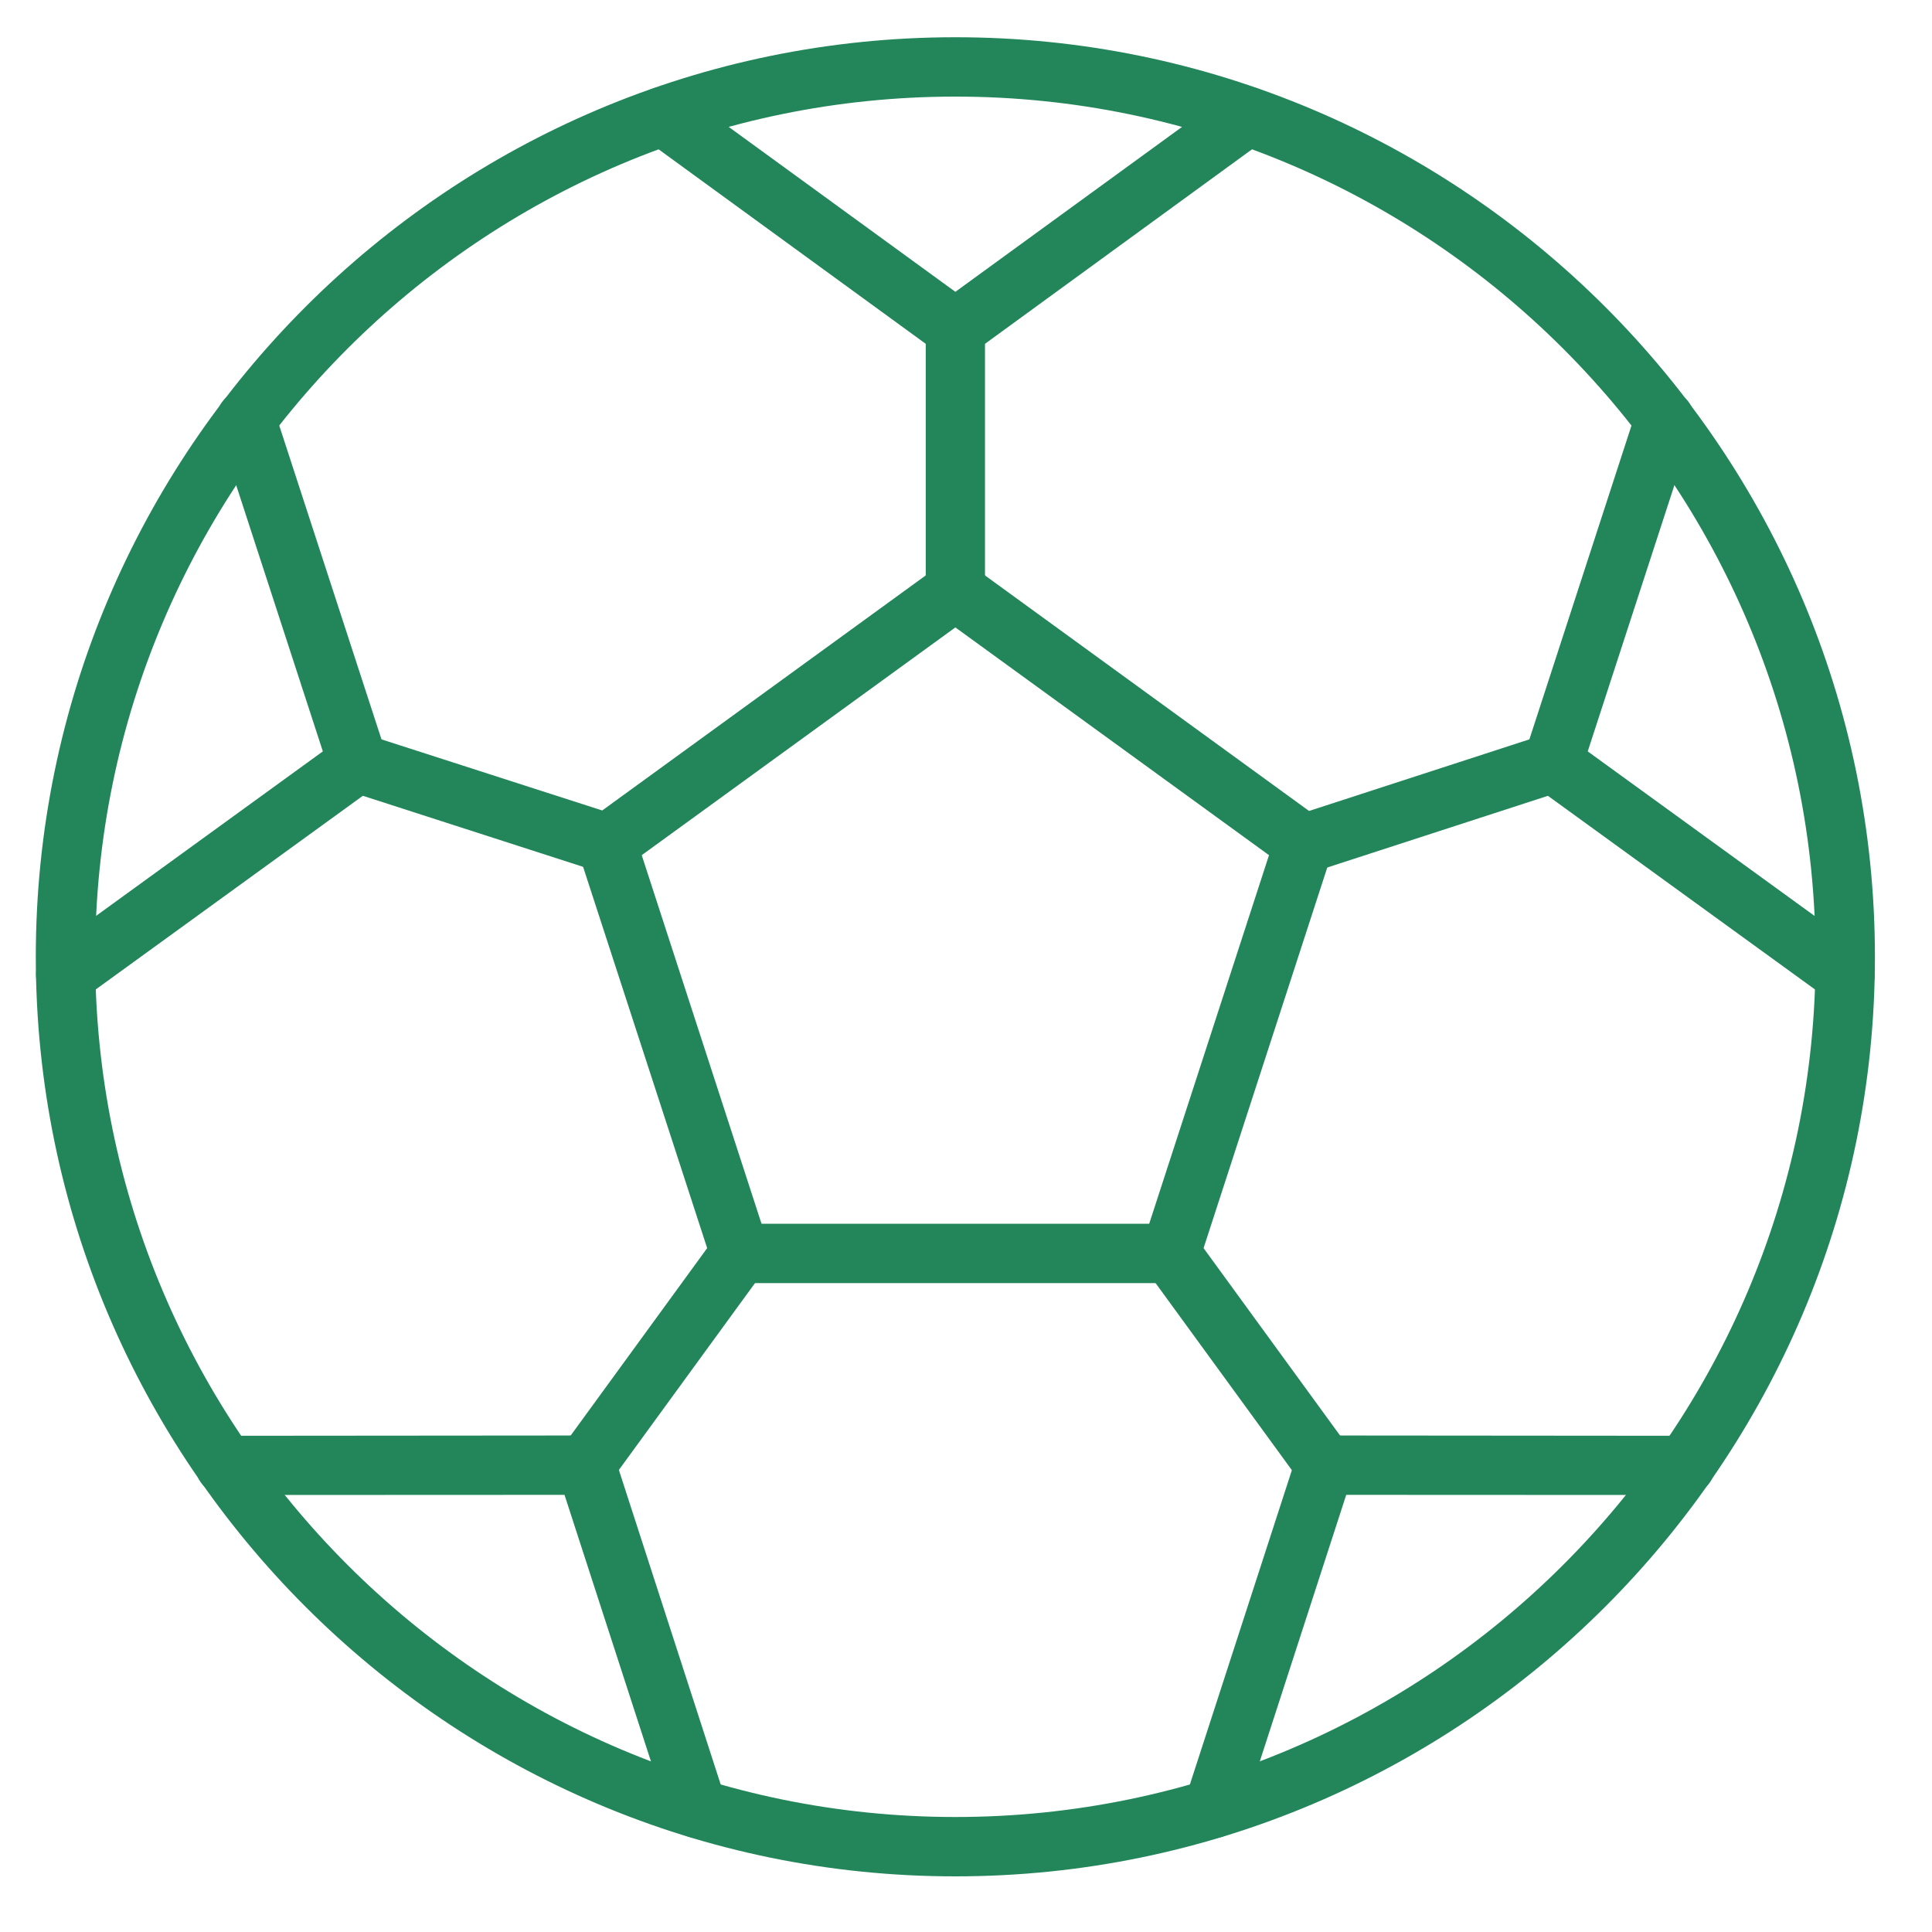
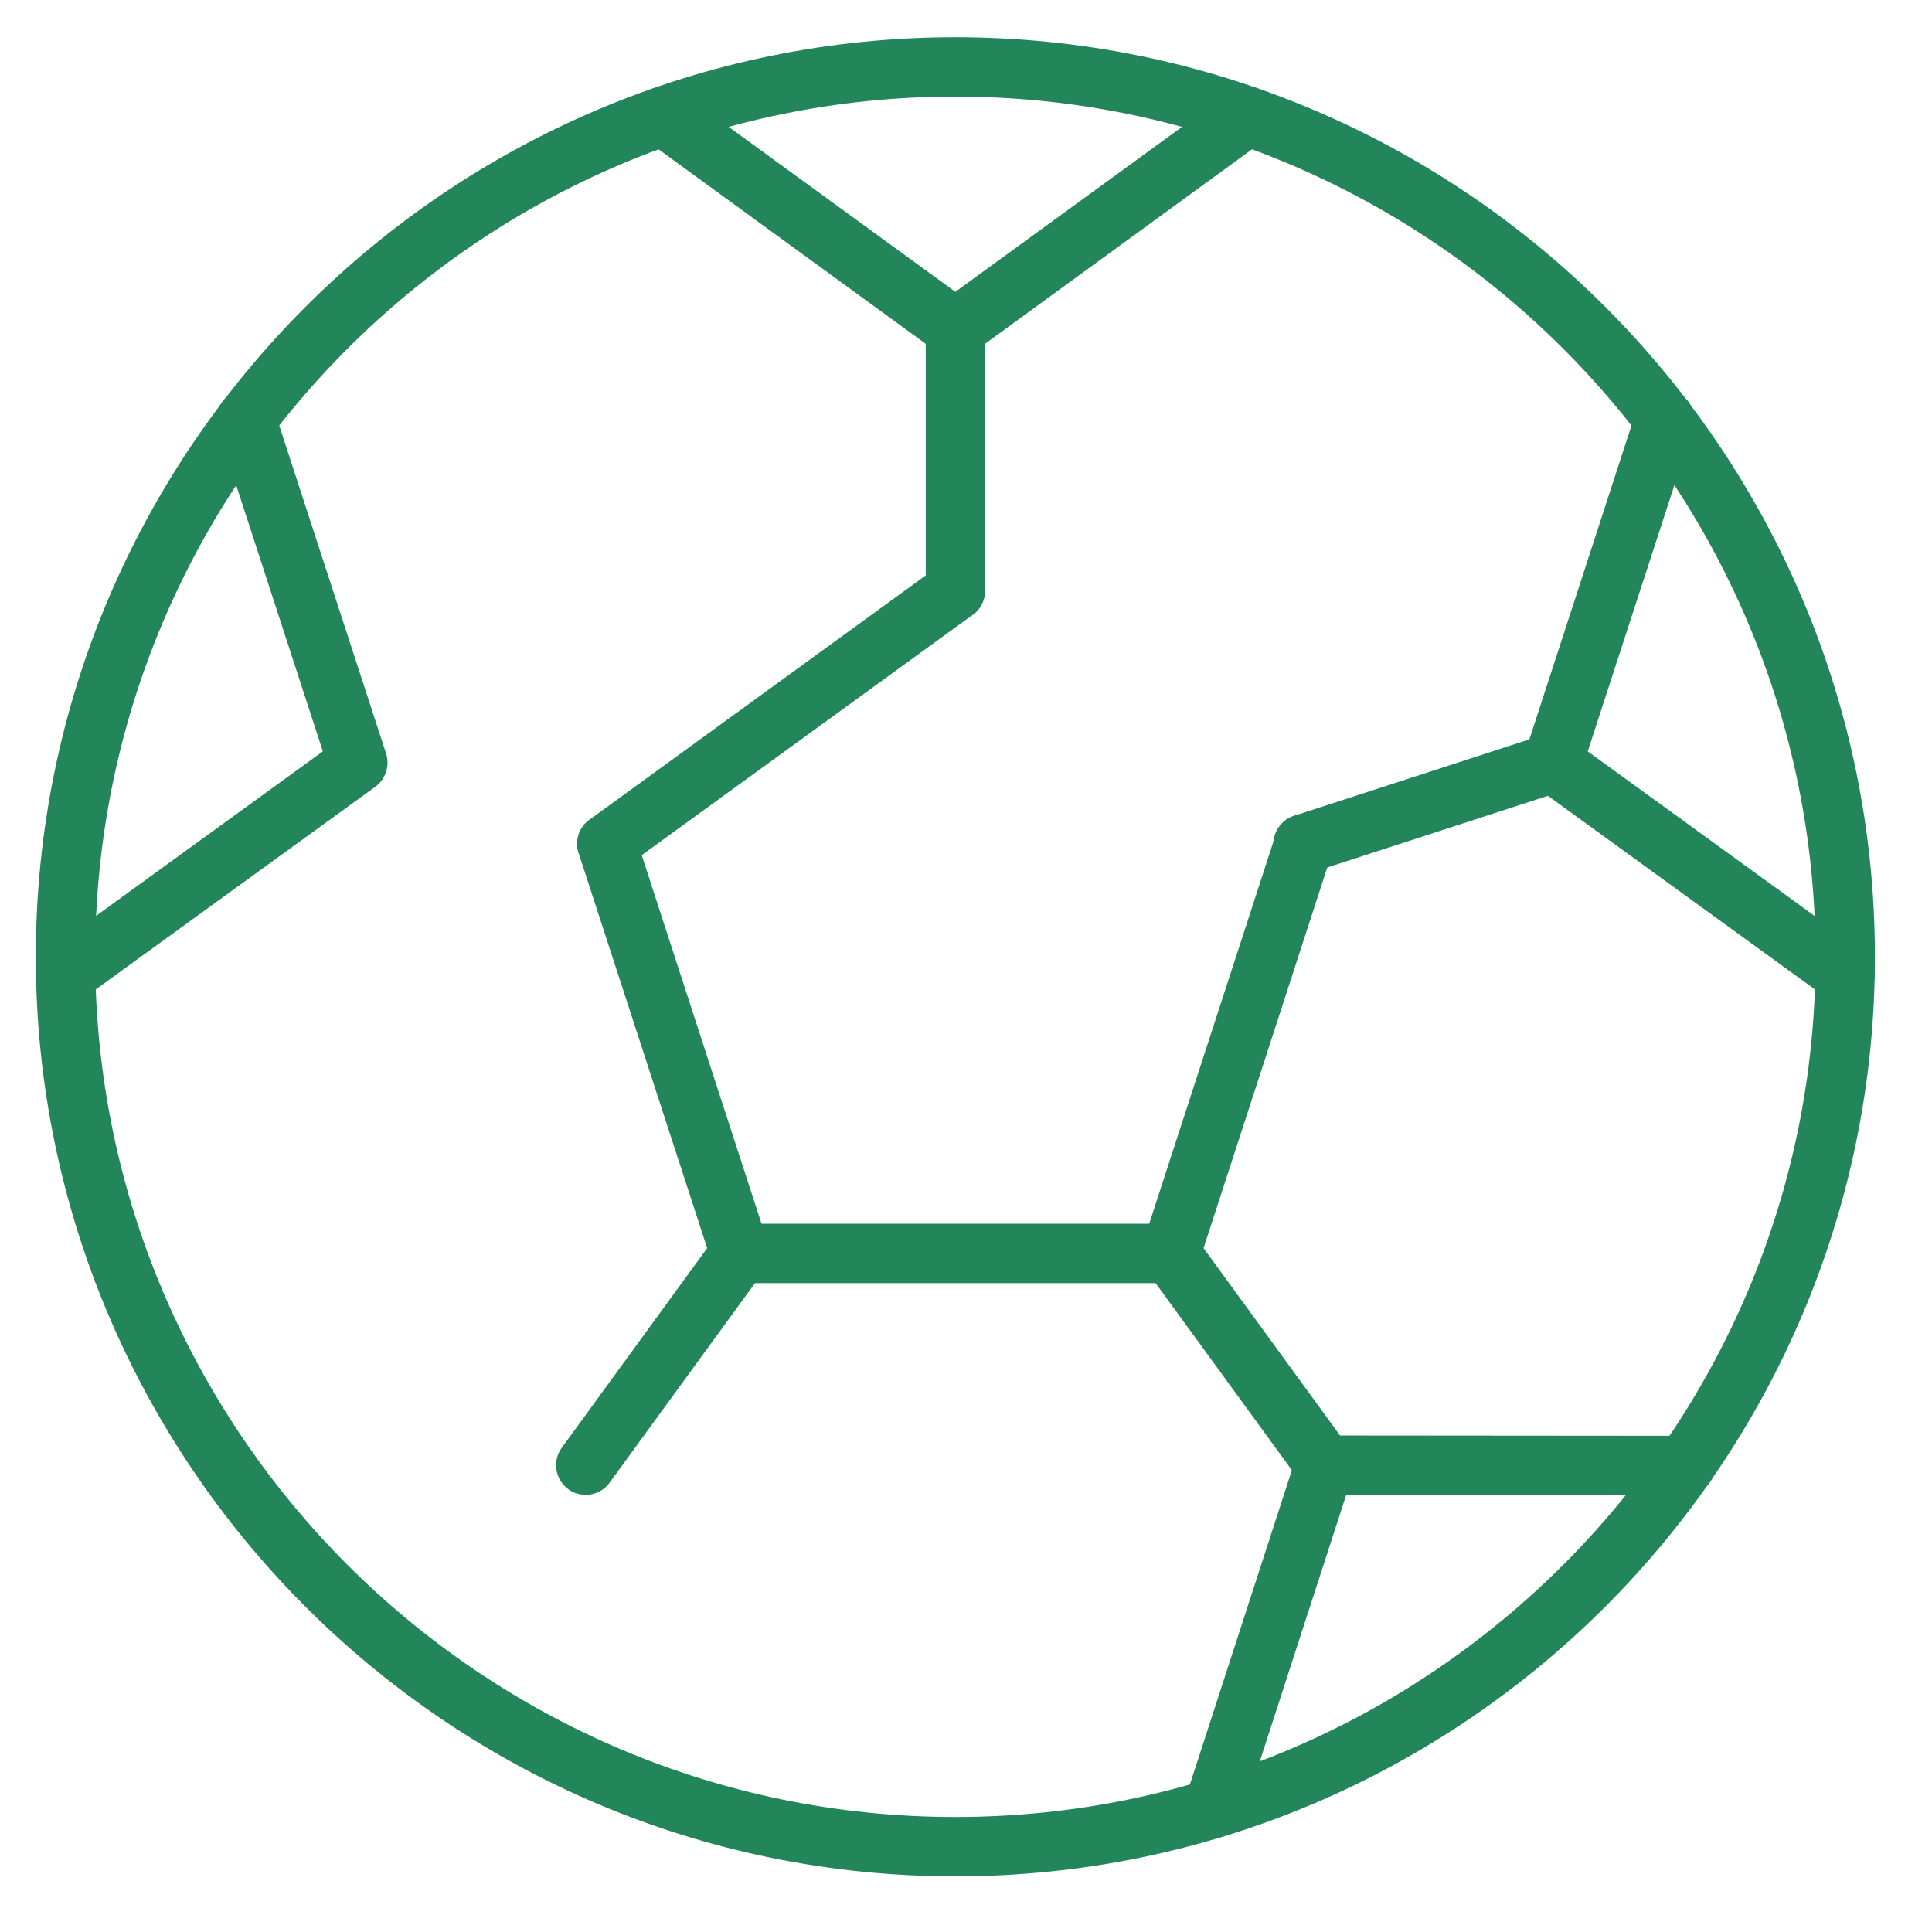
<svg xmlns="http://www.w3.org/2000/svg" width="70" zoomAndPan="magnify" viewBox="0 0 52.5 52.5" height="70" preserveAspectRatio="xMidYMid meet" version="1.0">
  <defs>
    <clipPath id="b1ae6cc980">
      <path d="M 0.891 1 L 51 1 L 51 51 L 0.891 51 Z M 0.891 1 " clip-rule="nonzero" />
    </clipPath>
    <clipPath id="1e6935b5aa">
      <path d="M 0.891 10 L 11 10 L 11 28 L 0.891 28 Z M 0.891 10 " clip-rule="nonzero" />
    </clipPath>
  </defs>
  <g clip-path="url(#b1ae6cc980)">
    <path fill="#23865b" d="M 25.961 2.625 C 13.07 2.625 2.586 13.109 2.586 26 C 2.586 38.887 13.07 49.375 25.961 49.375 C 38.848 49.375 49.336 38.887 49.336 26 C 49.336 13.109 38.848 2.625 25.961 2.625 Z M 25.961 50.988 C 12.184 50.988 0.973 39.777 0.973 26 C 0.973 12.223 12.184 1.012 25.961 1.012 C 39.738 1.012 50.949 12.223 50.949 26 C 50.949 39.777 39.738 50.988 25.961 50.988 " fill-opacity="1" fill-rule="nonzero" />
  </g>
  <path fill="#23865b" d="M 25.961 9.734 C 25.793 9.734 25.625 9.684 25.484 9.582 L 17.555 3.809 C 17.195 3.547 17.117 3.043 17.379 2.684 C 17.637 2.324 18.141 2.246 18.504 2.504 L 25.961 7.93 L 33.418 2.504 C 33.777 2.246 34.281 2.324 34.543 2.684 C 34.805 3.043 34.727 3.547 34.363 3.809 L 26.438 9.582 C 26.293 9.684 26.129 9.734 25.961 9.734 " fill-opacity="1" fill-rule="nonzero" />
  <path fill="#23865b" d="M 25.961 16.859 C 25.516 16.859 25.156 16.5 25.156 16.055 L 25.156 8.93 C 25.156 8.484 25.516 8.121 25.961 8.121 C 26.406 8.121 26.766 8.484 26.766 8.93 L 26.766 16.055 C 26.766 16.5 26.406 16.859 25.961 16.859 " fill-opacity="1" fill-rule="nonzero" />
  <g clip-path="url(#1e6935b5aa)">
    <path fill="#23865b" d="M 1.785 27.293 C 1.535 27.293 1.289 27.18 1.133 26.961 C 0.871 26.598 0.949 26.094 1.309 25.832 L 8.773 20.418 L 5.918 11.648 C 5.781 11.223 6.016 10.77 6.438 10.633 C 6.859 10.492 7.312 10.727 7.453 11.148 L 10.492 20.477 C 10.598 20.809 10.48 21.172 10.199 21.379 L 2.258 27.137 C 2.117 27.242 1.949 27.293 1.785 27.293 " fill-opacity="1" fill-rule="nonzero" />
  </g>
-   <path fill="#23865b" d="M 16.516 23.727 C 16.434 23.727 16.348 23.715 16.266 23.691 L 9.461 21.496 C 9.039 21.359 8.805 20.906 8.941 20.48 C 9.082 20.059 9.535 19.828 9.961 19.961 L 16.762 22.152 C 17.184 22.293 17.418 22.746 17.281 23.172 C 17.168 23.512 16.855 23.727 16.516 23.727 " fill-opacity="1" fill-rule="nonzero" />
-   <path fill="#23865b" d="M 18.953 49.949 C 18.613 49.949 18.293 49.734 18.184 49.391 L 15.34 40.621 L 6.117 40.625 C 5.672 40.625 5.312 40.266 5.312 39.82 C 5.312 39.375 5.672 39.016 6.117 39.016 L 15.926 39.008 C 16.273 39.008 16.582 39.23 16.695 39.566 L 19.715 48.895 C 19.855 49.32 19.621 49.773 19.199 49.91 C 19.117 49.938 19.035 49.949 18.953 49.949 " fill-opacity="1" fill-rule="nonzero" />
  <path fill="#23865b" d="M 15.918 40.621 C 15.754 40.621 15.586 40.574 15.445 40.469 C 15.082 40.203 15.004 39.699 15.266 39.34 L 19.457 33.586 C 19.719 33.227 20.223 33.145 20.582 33.41 C 20.945 33.672 21.023 34.176 20.758 34.535 L 16.566 40.289 C 16.41 40.508 16.164 40.621 15.918 40.621 " fill-opacity="1" fill-rule="nonzero" />
  <path fill="#23865b" d="M 32.973 49.949 C 32.891 49.949 32.805 49.938 32.723 49.91 C 32.297 49.773 32.07 49.316 32.203 48.895 L 35.23 39.566 C 35.336 39.23 35.645 39.008 35.996 39.008 C 36 39.008 36 39.008 36 39.008 L 45.805 39.016 C 46.25 39.016 46.613 39.375 46.609 39.82 C 46.609 40.266 46.25 40.625 45.805 40.625 L 36.582 40.621 L 33.738 49.391 C 33.629 49.73 33.312 49.949 32.973 49.949 " fill-opacity="1" fill-rule="nonzero" />
  <path fill="#23865b" d="M 36.004 40.621 C 35.754 40.621 35.512 40.508 35.352 40.289 L 31.16 34.535 C 30.902 34.176 30.977 33.672 31.34 33.41 C 31.695 33.148 32.199 33.227 32.465 33.586 L 36.656 39.34 C 36.918 39.699 36.84 40.203 36.477 40.469 C 36.336 40.574 36.168 40.621 36.004 40.621 " fill-opacity="1" fill-rule="nonzero" />
  <path fill="#23865b" d="M 50.137 27.293 C 49.973 27.293 49.809 27.242 49.664 27.137 L 41.723 21.379 C 41.441 21.172 41.324 20.809 41.434 20.477 L 44.469 11.148 C 44.605 10.727 45.062 10.492 45.484 10.633 C 45.906 10.77 46.141 11.223 46 11.648 L 43.145 20.418 L 50.609 25.832 C 50.969 26.094 51.051 26.598 50.789 26.957 C 50.629 27.176 50.383 27.293 50.137 27.293 " fill-opacity="1" fill-rule="nonzero" />
  <path fill="#23865b" d="M 35.406 23.742 C 35.066 23.742 34.75 23.527 34.641 23.188 C 34.504 22.766 34.734 22.309 35.156 22.172 L 41.961 19.961 C 42.387 19.828 42.84 20.055 42.977 20.48 C 43.113 20.902 42.883 21.359 42.461 21.496 L 35.656 23.707 C 35.574 23.73 35.492 23.742 35.406 23.742 " fill-opacity="1" fill-rule="nonzero" />
  <path fill="#23865b" d="M 31.812 34.867 L 20.105 34.867 C 19.664 34.867 19.301 34.504 19.301 34.062 C 19.301 33.617 19.664 33.254 20.105 33.254 L 31.812 33.254 C 32.258 33.254 32.621 33.617 32.621 34.062 C 32.621 34.504 32.258 34.867 31.812 34.867 " fill-opacity="1" fill-rule="nonzero" />
  <path fill="#23865b" d="M 20.105 34.867 C 19.77 34.867 19.453 34.648 19.344 34.309 L 15.723 23.18 C 15.59 22.754 15.82 22.301 16.242 22.164 C 16.664 22.027 17.121 22.258 17.258 22.684 L 20.875 33.812 C 21.016 34.234 20.781 34.691 20.359 34.828 C 20.273 34.855 20.191 34.867 20.105 34.867 " fill-opacity="1" fill-rule="nonzero" />
  <path fill="#23865b" d="M 16.492 23.738 C 16.242 23.738 16 23.621 15.84 23.402 C 15.574 23.043 15.656 22.539 16.016 22.277 L 25.484 15.398 C 25.848 15.137 26.352 15.215 26.613 15.578 C 26.875 15.938 26.793 16.441 26.438 16.703 L 16.965 23.582 C 16.824 23.688 16.656 23.738 16.492 23.738 " fill-opacity="1" fill-rule="nonzero" />
-   <path fill="#23865b" d="M 35.43 23.738 C 35.266 23.738 35.098 23.688 34.957 23.582 L 25.484 16.703 C 25.125 16.441 25.047 15.938 25.309 15.578 C 25.57 15.215 26.074 15.137 26.438 15.398 L 35.902 22.277 C 36.262 22.539 36.344 23.043 36.082 23.402 C 35.922 23.621 35.676 23.738 35.43 23.738 " fill-opacity="1" fill-rule="nonzero" />
  <path fill="#23865b" d="M 31.812 34.867 C 31.73 34.867 31.645 34.855 31.566 34.828 C 31.141 34.691 30.91 34.234 31.047 33.812 L 34.664 22.684 C 34.797 22.258 35.254 22.027 35.676 22.164 C 36.102 22.301 36.332 22.754 36.195 23.18 L 32.578 34.309 C 32.469 34.648 32.152 34.867 31.812 34.867 " fill-opacity="1" fill-rule="nonzero" />
</svg>